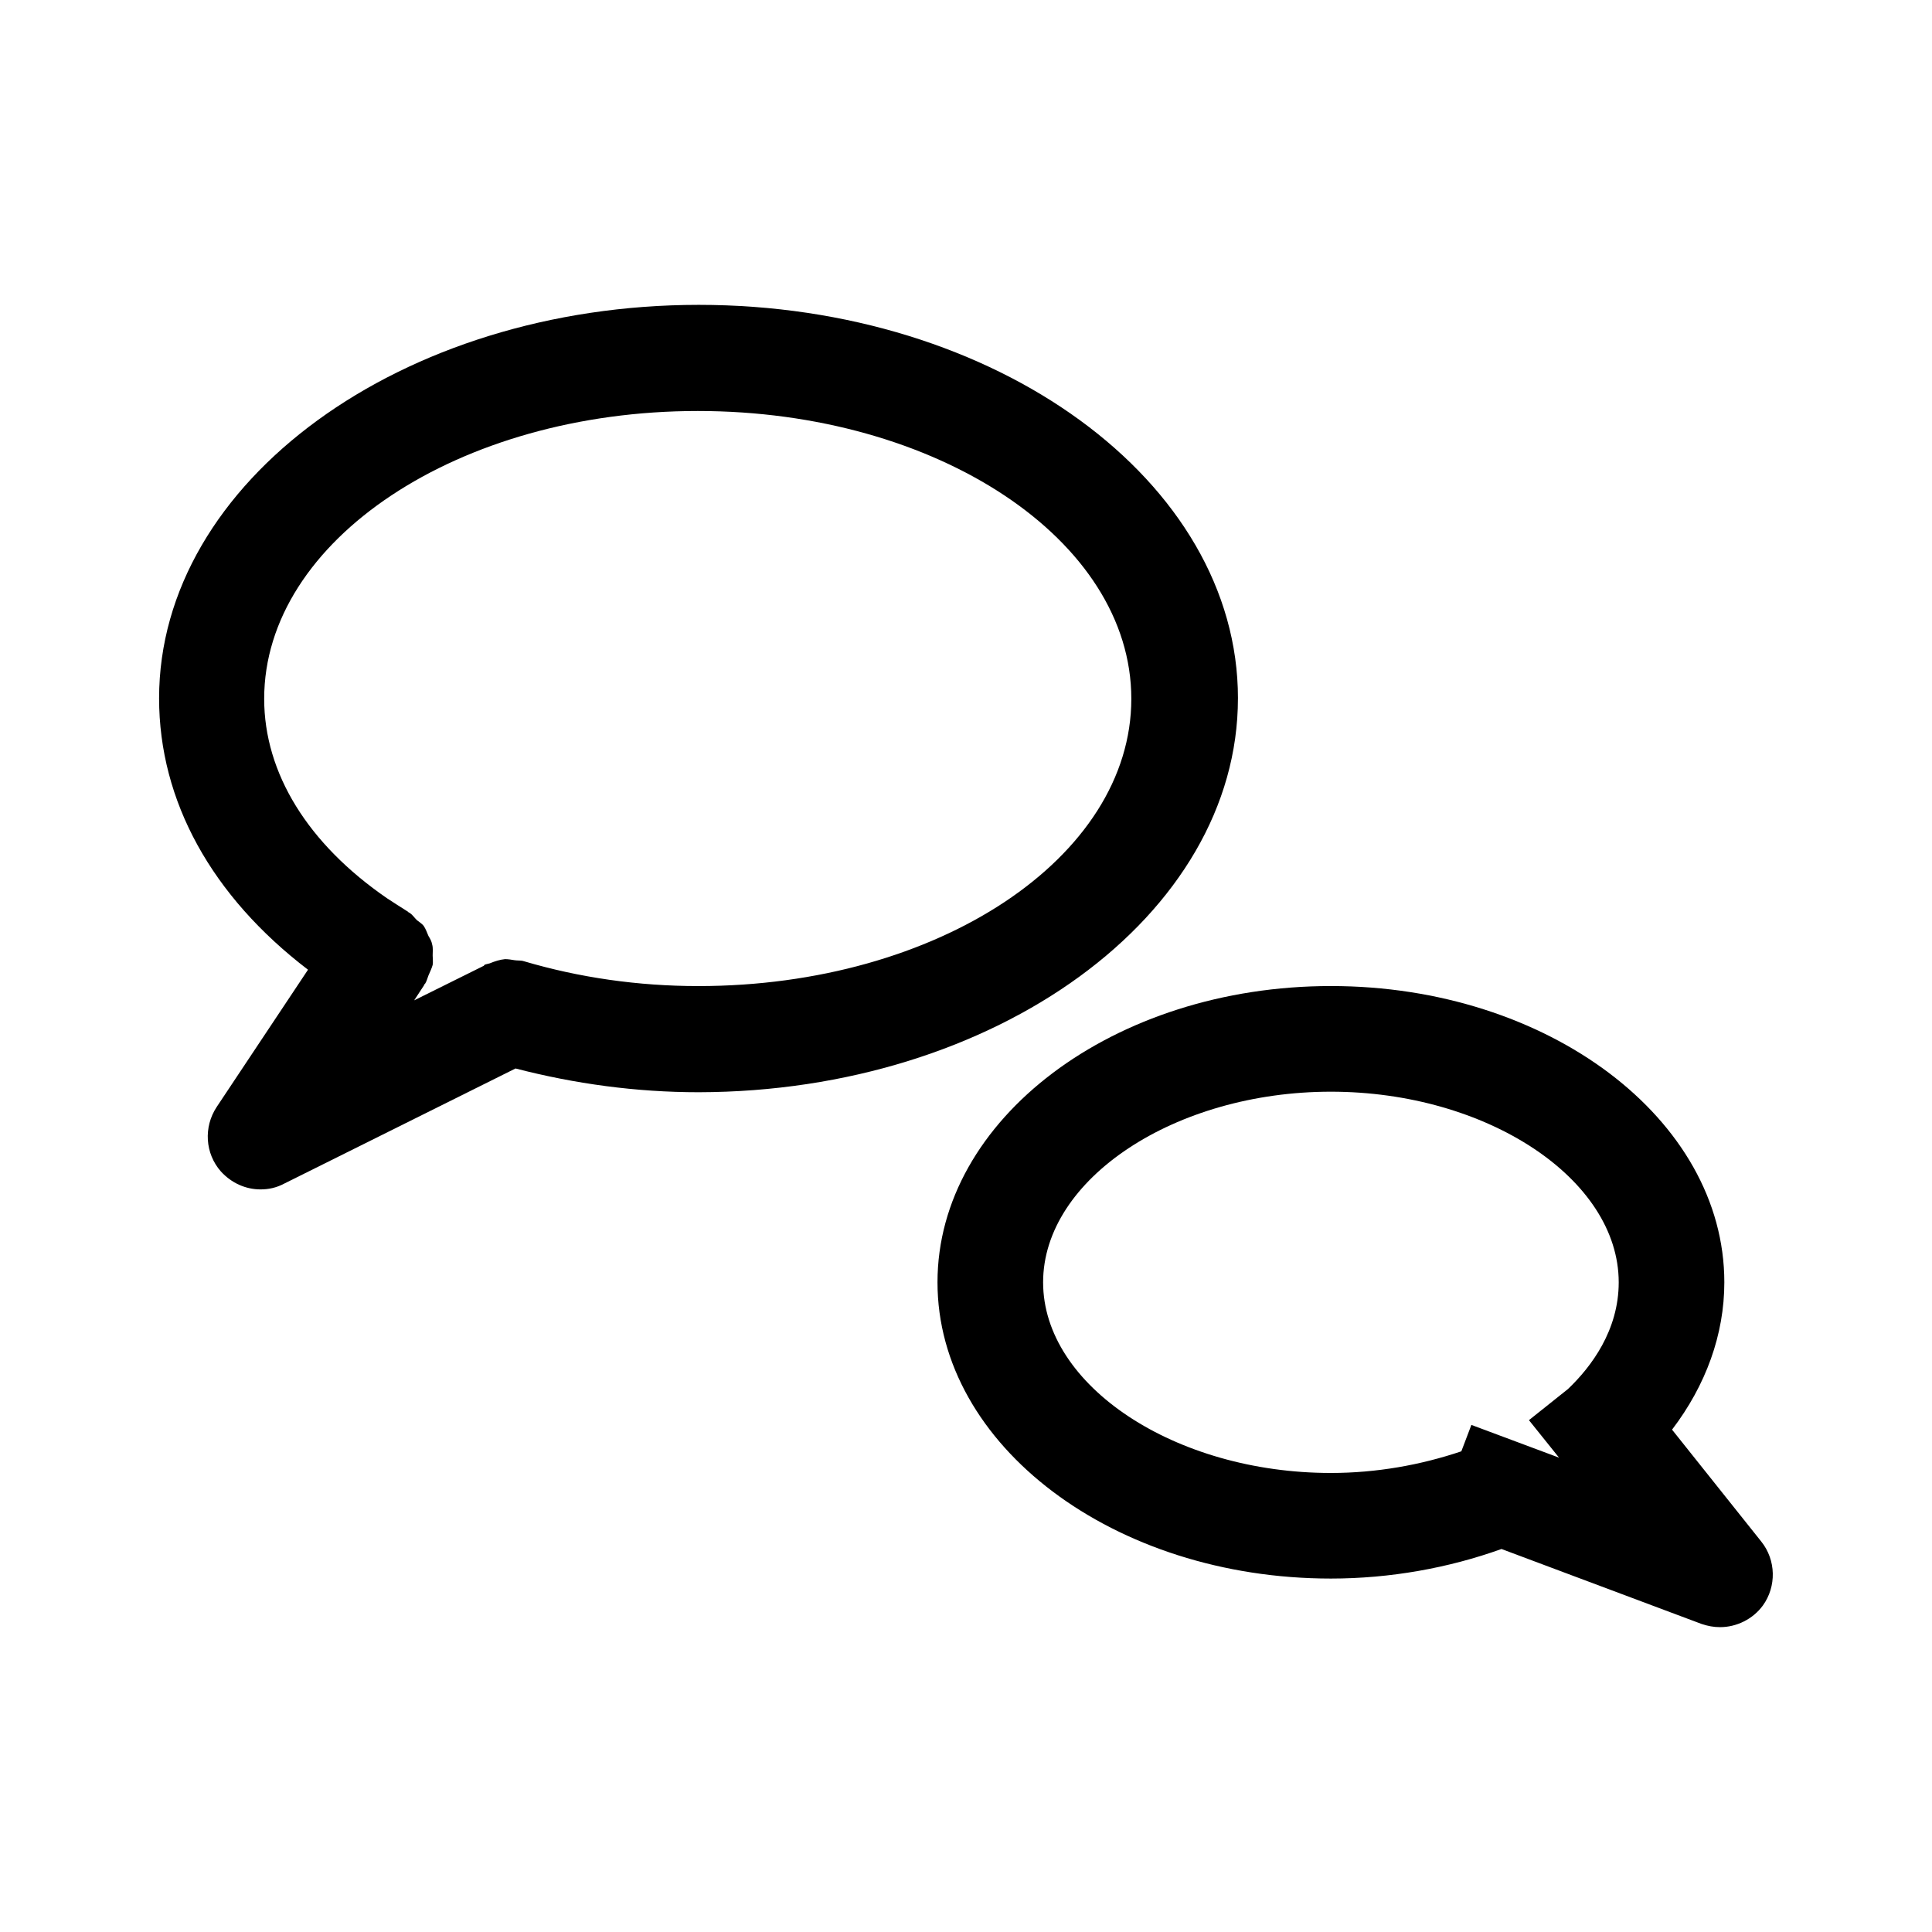
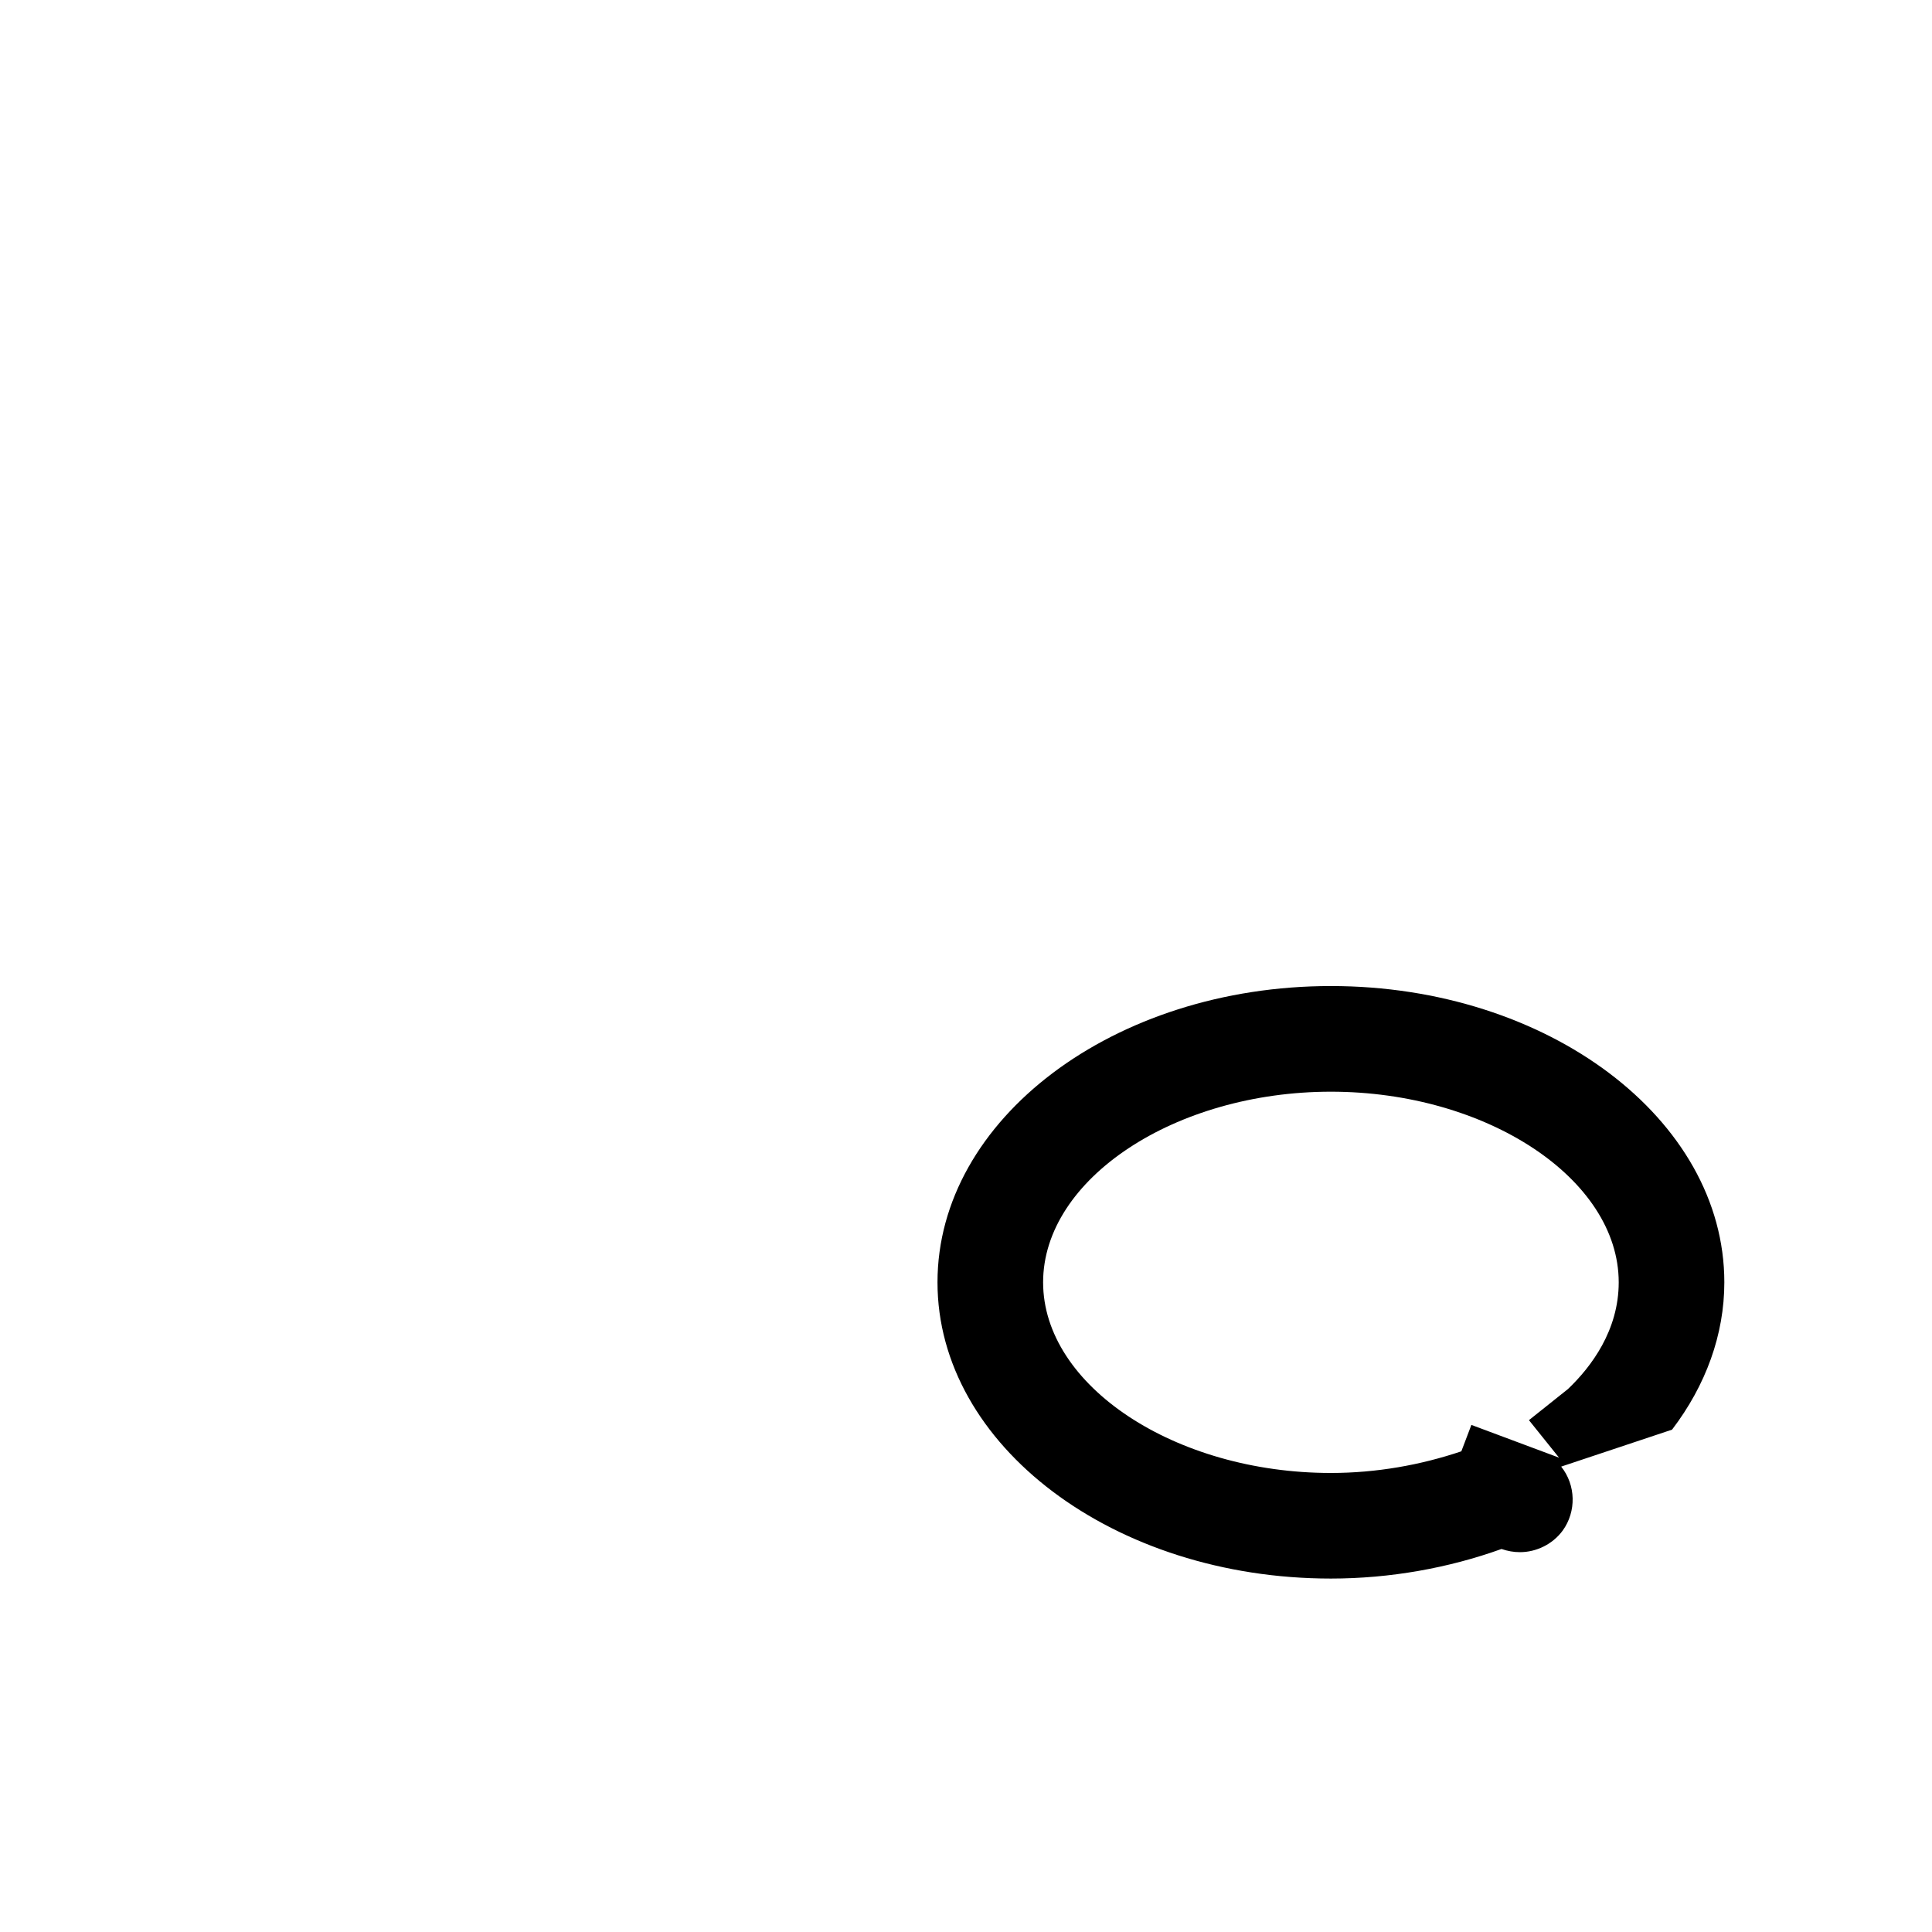
<svg xmlns="http://www.w3.org/2000/svg" fill="#000000" width="800px" height="800px" version="1.1" viewBox="144 144 512 512">
  <g>
-     <path d="m472.07 329.05c0-57.52-64.098-104.26-142.89-104.26-78.789 0-143.02 46.883-143.02 104.26 0 27.289 13.996 52.48 39.465 71.934l-24.211 36.387c-3.5 5.316-3.078 12.316 1.121 17.074 2.801 3.078 6.578 4.758 10.496 4.758 2.098 0 4.199-0.418 6.297-1.539l61.297-30.508c15.676 4.059 31.906 6.297 48.562 6.297 78.648-0.145 142.88-46.887 142.88-104.4zm-143.02 76.27c-15.953 0-31.488-2.238-46.184-6.578-0.84-0.281-1.68-0.141-2.519-0.281s-1.68-0.281-2.519-0.281c-1.398 0.141-2.66 0.559-4.059 1.121-0.418 0.141-0.699 0.141-1.121 0.281l-0.281 0.141c-0.137 0.141-0.137 0.281-0.277 0.281l-18.332 9.098 2.66-4.059s0-0.141 0.141-0.281l0.141-0.141c0.418-0.699 0.559-1.398 0.84-2.098 0.418-0.98 0.84-1.82 1.121-2.801 0.141-0.84 0-1.68 0-2.519 0-0.98 0.141-1.961-0.141-2.938-0.141-0.84-0.559-1.539-0.98-2.238-0.418-0.98-0.699-1.82-1.258-2.66-0.426-0.559-1.125-0.98-1.824-1.539-0.699-0.699-1.121-1.398-1.961-1.961 0 0-0.141 0-0.281-0.141l-0.141-0.141c-1.961-1.258-3.777-2.379-5.457-3.5-20.992-14.414-32.609-33.168-32.609-52.898 0-41.984 51.5-76.27 114.9-76.27 63.395 0 114.9 34.148 114.9 76.27 0 42.125-51.359 76.133-114.75 76.133z" />
-     <path d="m587.11 522.87c8.957-11.754 13.855-25.191 13.855-39.047 0-43.242-46.742-78.512-104.26-78.512s-104.26 35.266-104.26 78.512c0 43.242 46.742 78.512 104.26 78.512 15.676 0 31.207-2.801 45.203-7.836l53.039 19.871c1.68 0.559 3.219 0.84 4.898 0.84 4.34 0 8.676-2.098 11.336-5.738 3.637-5.039 3.5-12.035-0.418-16.934zm-27.57-10.773-10.355 8.258 7.977 9.938-23.23-8.676-2.66 6.996c-10.777 3.637-22.531 5.738-34.566 5.738-41.285 0-76.27-23.09-76.27-50.52 0-27.43 34.988-50.52 76.27-50.52 41.285 0 76.27 23.09 76.27 50.52 0 12.73-7.277 22.387-13.434 28.266z" />
+     <path d="m587.11 522.87c8.957-11.754 13.855-25.191 13.855-39.047 0-43.242-46.742-78.512-104.26-78.512s-104.26 35.266-104.26 78.512c0 43.242 46.742 78.512 104.26 78.512 15.676 0 31.207-2.801 45.203-7.836c1.68 0.559 3.219 0.84 4.898 0.84 4.34 0 8.676-2.098 11.336-5.738 3.637-5.039 3.5-12.035-0.418-16.934zm-27.57-10.773-10.355 8.258 7.977 9.938-23.23-8.676-2.66 6.996c-10.777 3.637-22.531 5.738-34.566 5.738-41.285 0-76.27-23.09-76.27-50.52 0-27.43 34.988-50.52 76.27-50.52 41.285 0 76.27 23.09 76.27 50.52 0 12.73-7.277 22.387-13.434 28.266z" />
  </g>
</svg>